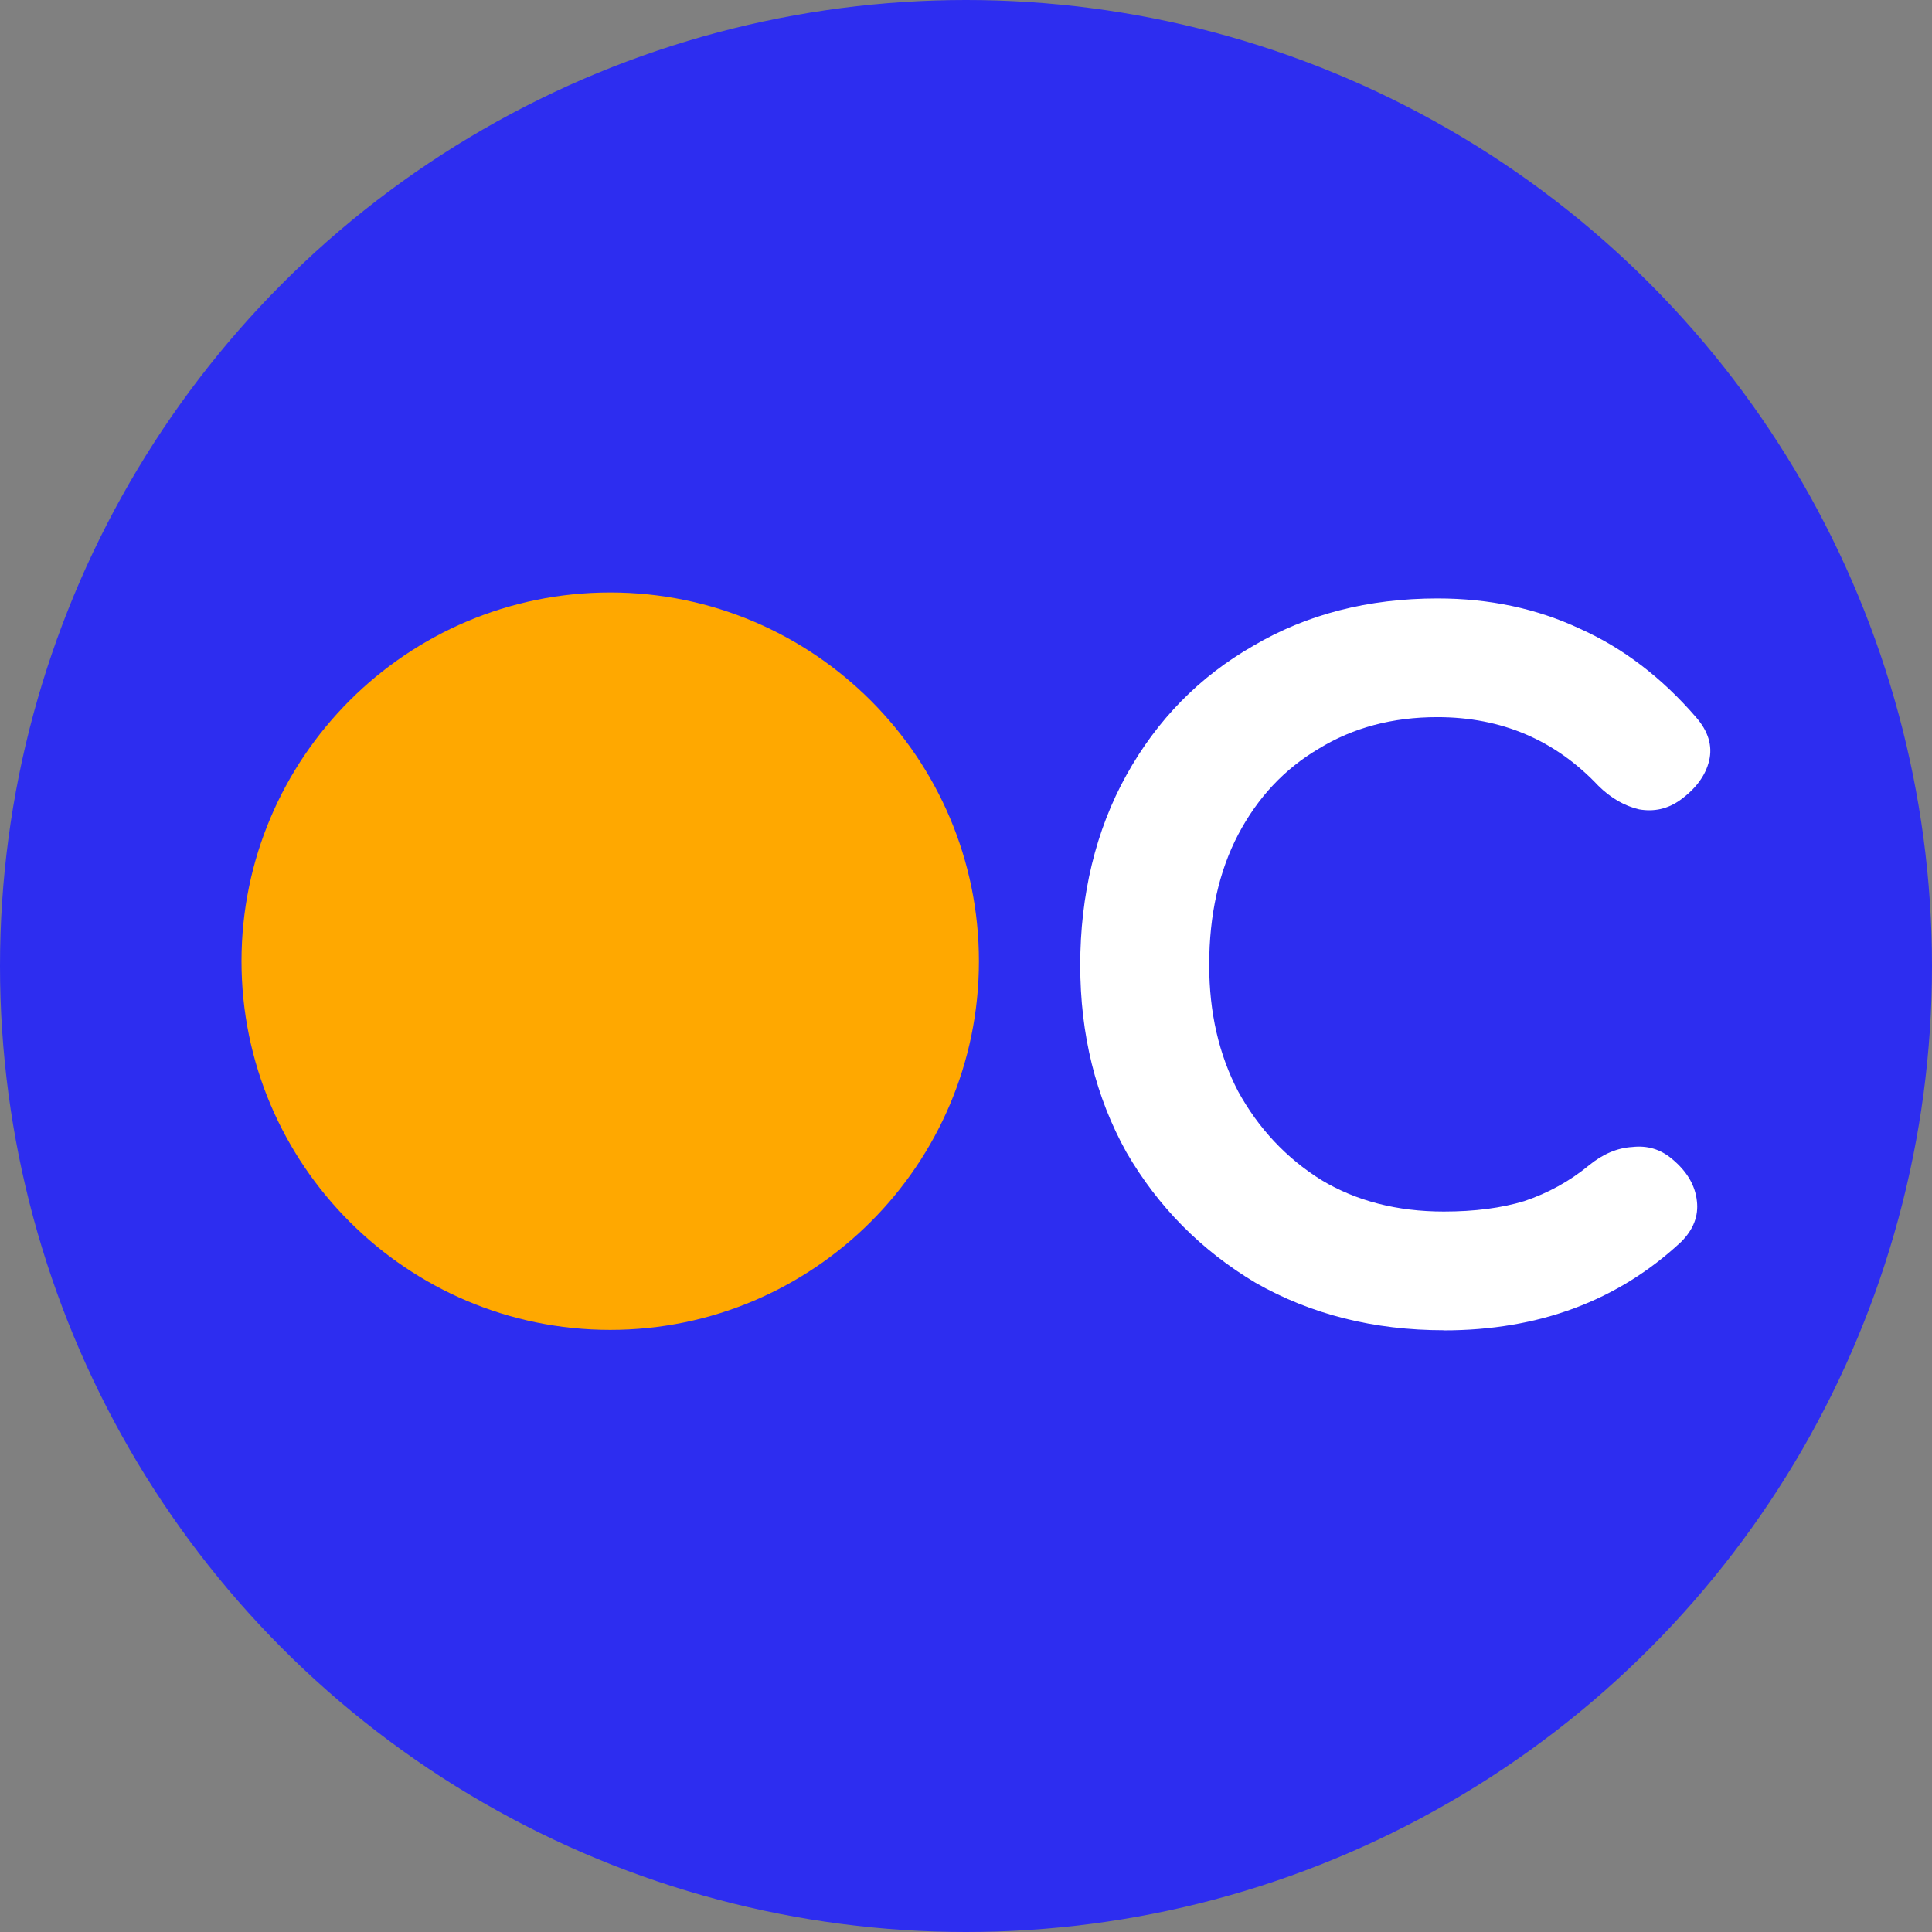
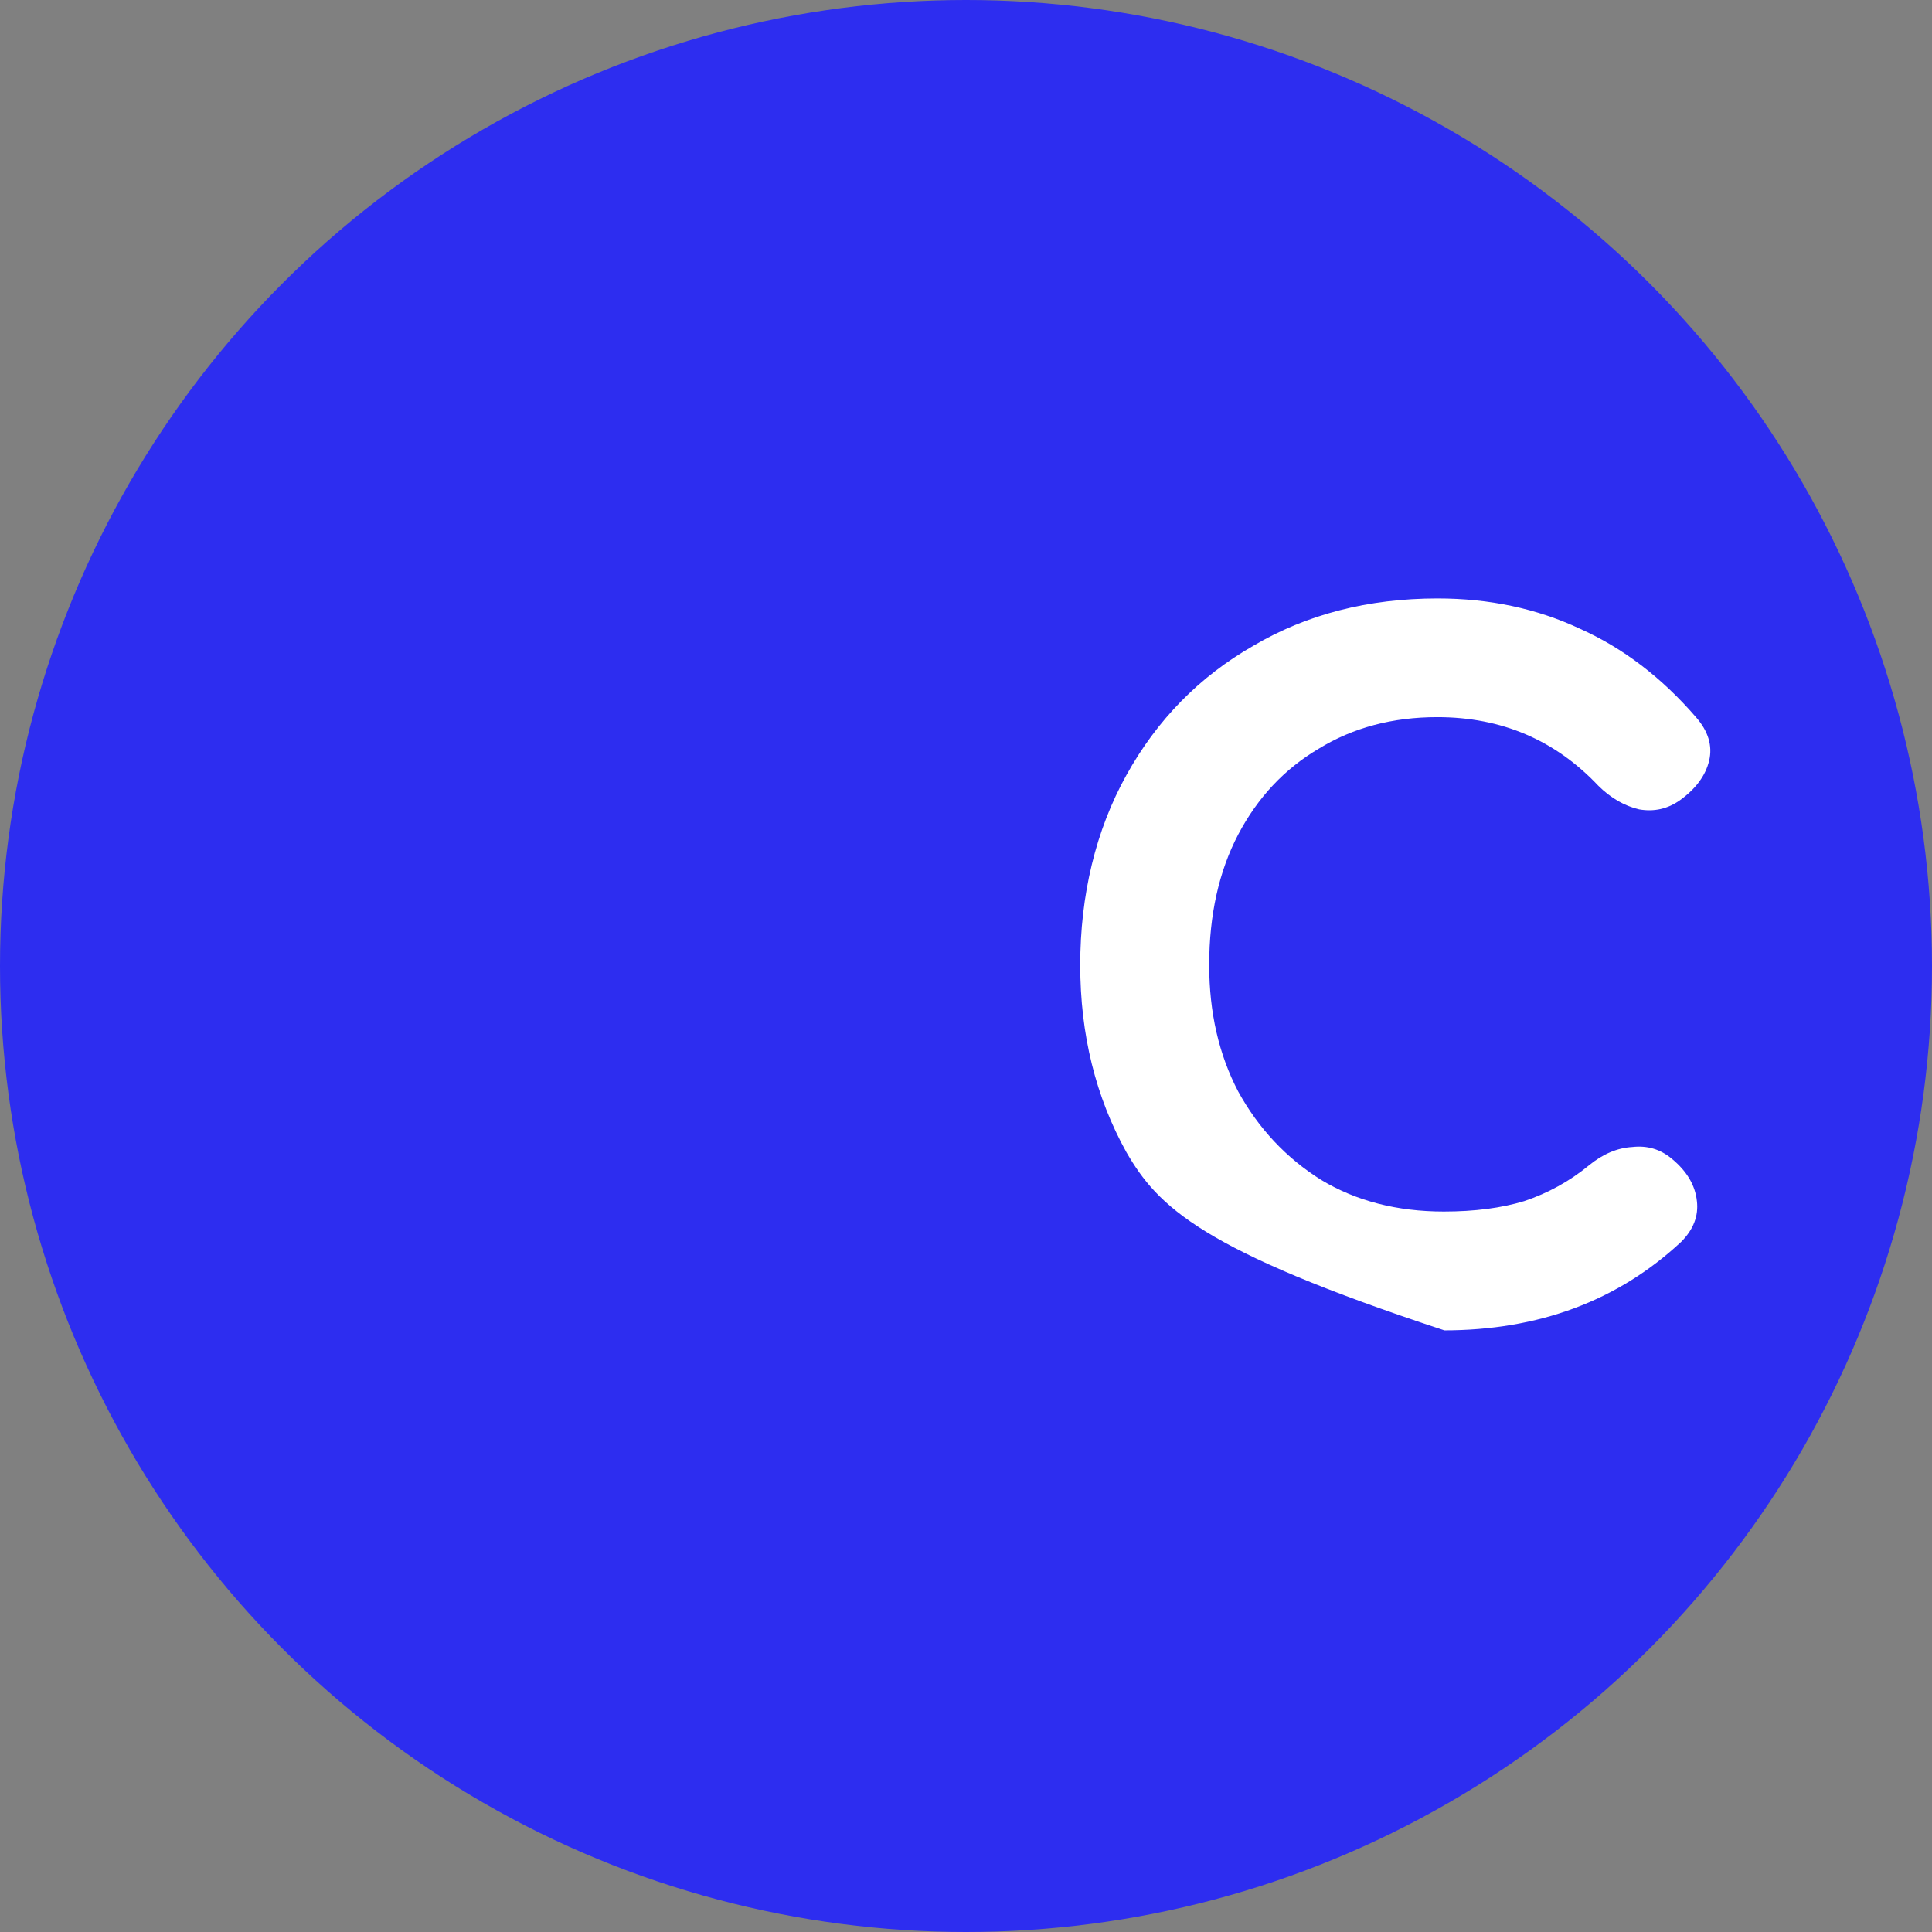
<svg xmlns="http://www.w3.org/2000/svg" width="32" height="32" viewBox="0 0 32 32" fill="none">
  <rect x="0" y="0" width="32" height="32" fill="#808080" stroke="none" />
  <circle cx="16" cy="16" r="16" fill="#2D2DF0" />
  <mask id="mask0_9840_127950" style="mask-type:luminance" maskUnits="userSpaceOnUse" x="0" y="0" width="32" height="32">
    <circle cx="16" cy="16" r="16" fill="white" />
  </mask>
  <g mask="url(#mask0_9840_127950)">
-     <path d="M23.918 22.033C22.754 22.033 21.712 21.77 20.796 21.247C19.894 20.709 19.18 19.987 18.657 19.085C18.147 18.167 17.892 17.133 17.892 15.983C17.892 14.832 18.147 13.754 18.657 12.838C19.166 11.92 19.866 11.208 20.754 10.699C21.642 10.175 22.661 9.912 23.811 9.912C24.671 9.912 25.457 10.08 26.169 10.414C26.883 10.733 27.524 11.223 28.09 11.878C28.294 12.11 28.367 12.351 28.309 12.598C28.25 12.844 28.09 13.063 27.827 13.253C27.623 13.398 27.399 13.449 27.15 13.406C26.903 13.348 26.677 13.216 26.473 13.014C25.759 12.258 24.871 11.878 23.807 11.878C23.065 11.878 22.41 12.052 21.842 12.401C21.273 12.737 20.831 13.21 20.509 13.821C20.189 14.432 20.028 15.154 20.028 15.983C20.028 16.769 20.188 17.467 20.509 18.08C20.845 18.69 21.302 19.18 21.884 19.544C22.466 19.894 23.144 20.067 23.914 20.067C24.424 20.067 24.869 20.009 25.247 19.894C25.639 19.762 25.997 19.566 26.317 19.303C26.549 19.113 26.79 19.012 27.037 18.998C27.283 18.97 27.502 19.034 27.692 19.194C27.939 19.398 28.078 19.631 28.106 19.894C28.135 20.14 28.048 20.367 27.843 20.571C26.796 21.546 25.486 22.035 23.912 22.035L23.918 22.033Z" fill="white" />
-     <path d="M10.107 9.813C6.738 9.813 4 12.553 4 15.921C4 19.287 6.74 22.027 10.107 22.027C13.474 22.027 16.214 19.287 16.214 15.921C16.214 12.553 13.474 9.813 10.107 9.813Z" fill="#FFA800" />
+     <path d="M23.918 22.033C19.894 20.709 19.18 19.987 18.657 19.085C18.147 18.167 17.892 17.133 17.892 15.983C17.892 14.832 18.147 13.754 18.657 12.838C19.166 11.92 19.866 11.208 20.754 10.699C21.642 10.175 22.661 9.912 23.811 9.912C24.671 9.912 25.457 10.08 26.169 10.414C26.883 10.733 27.524 11.223 28.09 11.878C28.294 12.11 28.367 12.351 28.309 12.598C28.25 12.844 28.09 13.063 27.827 13.253C27.623 13.398 27.399 13.449 27.15 13.406C26.903 13.348 26.677 13.216 26.473 13.014C25.759 12.258 24.871 11.878 23.807 11.878C23.065 11.878 22.41 12.052 21.842 12.401C21.273 12.737 20.831 13.21 20.509 13.821C20.189 14.432 20.028 15.154 20.028 15.983C20.028 16.769 20.188 17.467 20.509 18.08C20.845 18.69 21.302 19.18 21.884 19.544C22.466 19.894 23.144 20.067 23.914 20.067C24.424 20.067 24.869 20.009 25.247 19.894C25.639 19.762 25.997 19.566 26.317 19.303C26.549 19.113 26.79 19.012 27.037 18.998C27.283 18.97 27.502 19.034 27.692 19.194C27.939 19.398 28.078 19.631 28.106 19.894C28.135 20.14 28.048 20.367 27.843 20.571C26.796 21.546 25.486 22.035 23.912 22.035L23.918 22.033Z" fill="white" />
  </g>
</svg>